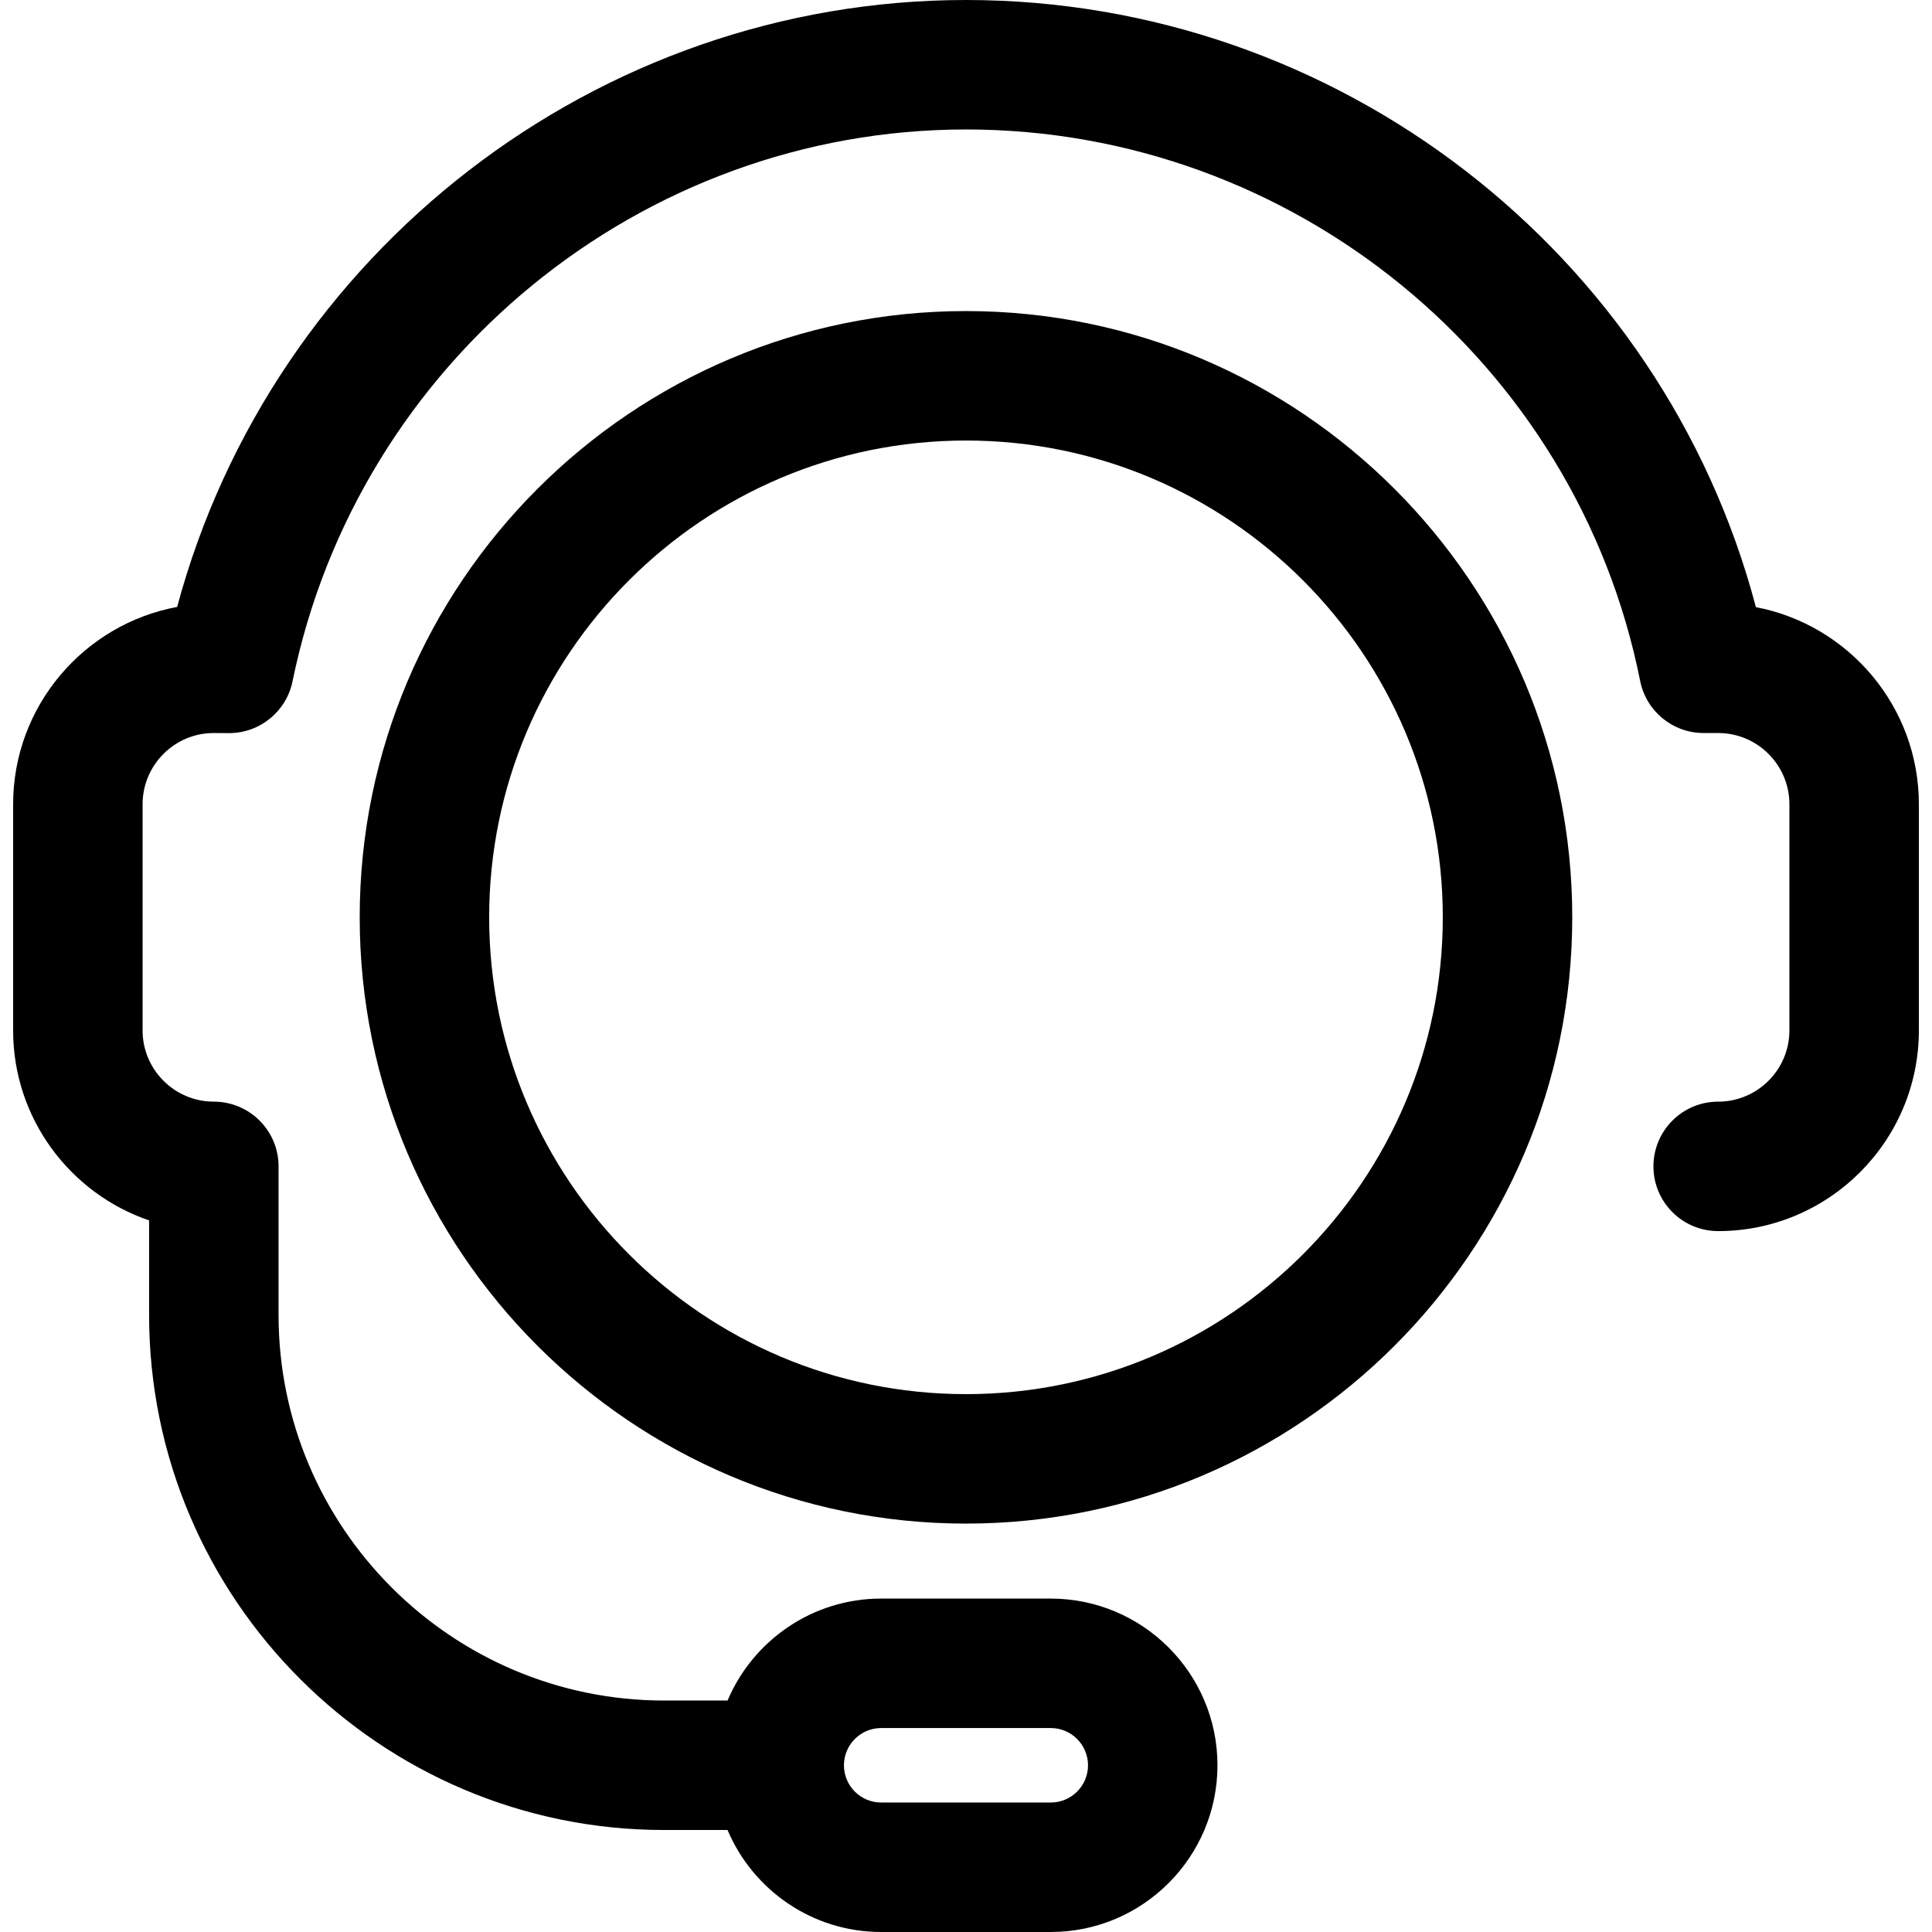
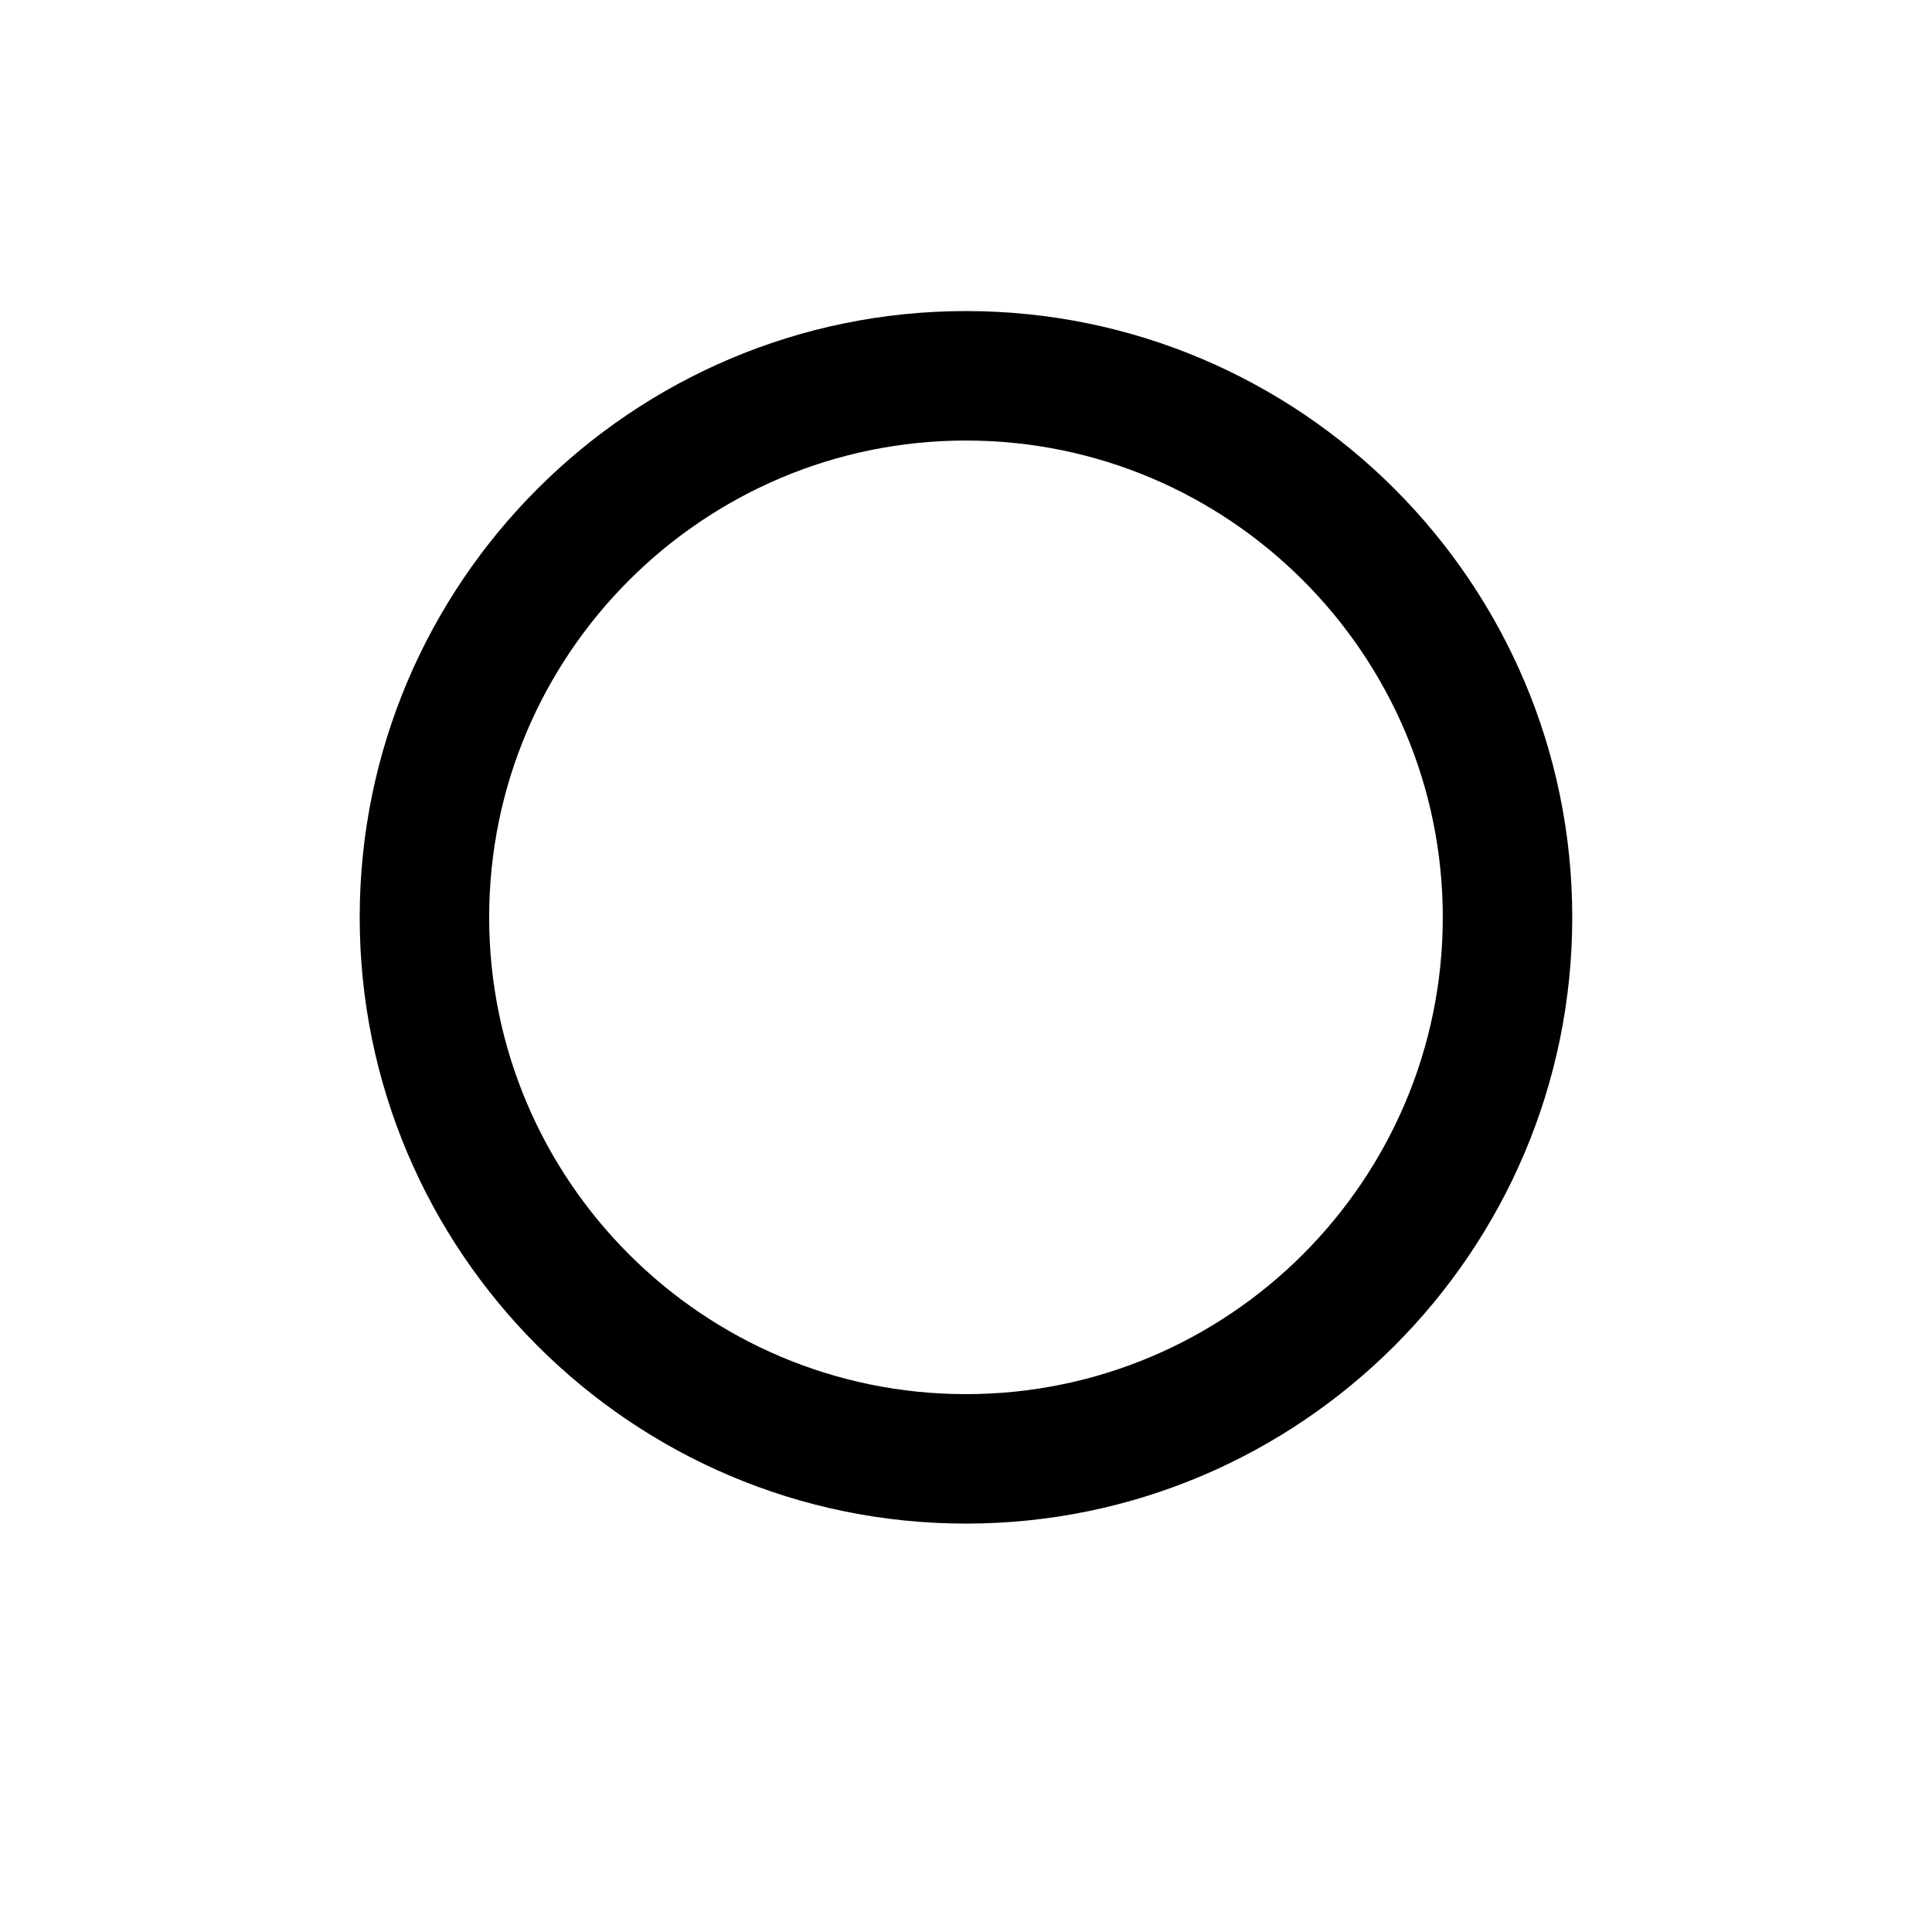
<svg xmlns="http://www.w3.org/2000/svg" fill="#000000" height="800px" width="800px" version="1.1" id="Capa_1" viewBox="0 0 223.847 223.847" xml:space="preserve">
  <g>
-     <path d="M203.443,70.344C192.592,29.254,154.992,0,111.926,0C69.125,0,31.57,29.243,20.524,70.321   C9.726,72.324,1.521,81.815,1.521,93.186v26.203c0,10.198,6.601,18.884,15.754,22.011v10.959c0,32.902,26.771,59.67,59.677,59.67   h7.343c2.933,6.937,9.806,11.817,17.798,11.817h19.652c10.65,0,19.315-8.664,19.315-19.313c0-10.652-8.665-19.317-19.315-19.317   h-19.652c-7.99,0-14.862,4.878-17.796,11.813h-7.345c-24.635,0-44.677-20.039-44.677-44.67v-17.219c0-4.142-3.358-7.5-7.5-7.5   c-4.551,0-8.254-3.702-8.254-8.252V93.186c0-4.551,3.703-8.254,8.219-8.254l1.769,0.008c0.012,0,0.024,0,0.036,0   c3.56,0,6.633-2.505,7.347-5.996C41.475,41.892,74.293,15,111.926,15c37.876,0,70.725,26.873,78.108,63.898   c0.699,3.507,3.778,6.033,7.355,6.033h1.683c4.551,0,8.254,3.703,8.254,8.254v26.203c0,4.55-3.703,8.252-8.254,8.252   c-4.142,0-7.5,3.358-7.5,7.5c0,4.142,3.358,7.5,7.5,7.5c12.822,0,23.254-10.431,23.254-23.252V93.186   C222.325,81.857,214.182,72.395,203.443,70.344z M102.094,200.216h19.652c2.379,0,4.315,1.936,4.315,4.317   c0,2.378-1.936,4.313-4.315,4.313h-19.652c-2.378,0-4.313-1.935-4.313-4.313C97.78,202.152,99.715,200.216,102.094,200.216z" />
    <path d="M111.921,36.041c-38.733,0-70.245,31.509-70.245,70.238c0,38.735,31.512,70.249,70.245,70.249   c38.733,0,70.244-31.514,70.244-70.249C182.165,67.55,150.654,36.041,111.921,36.041z M111.921,161.528   c-30.462,0-55.245-24.785-55.245-55.249c0-30.458,24.783-55.238,55.245-55.238c30.462,0,55.244,24.78,55.244,55.238   C167.165,136.744,142.383,161.528,111.921,161.528z" />
  </g>
</svg>